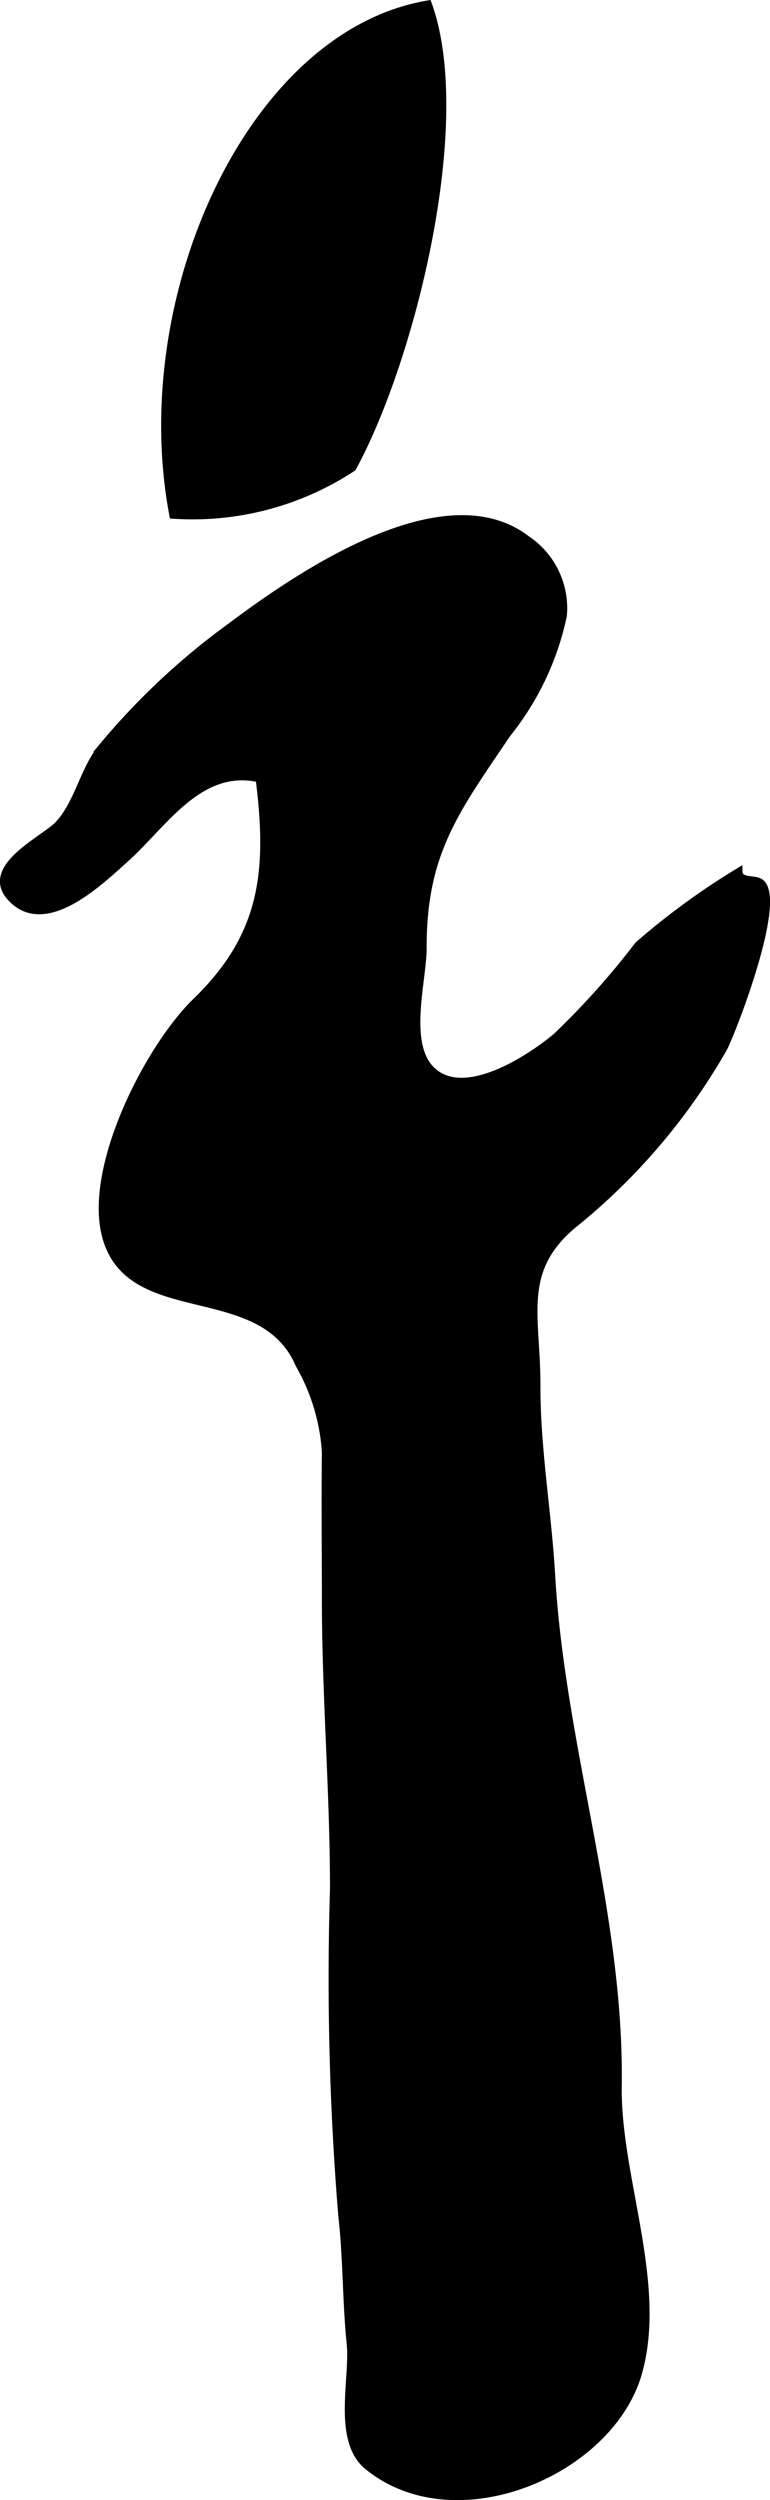
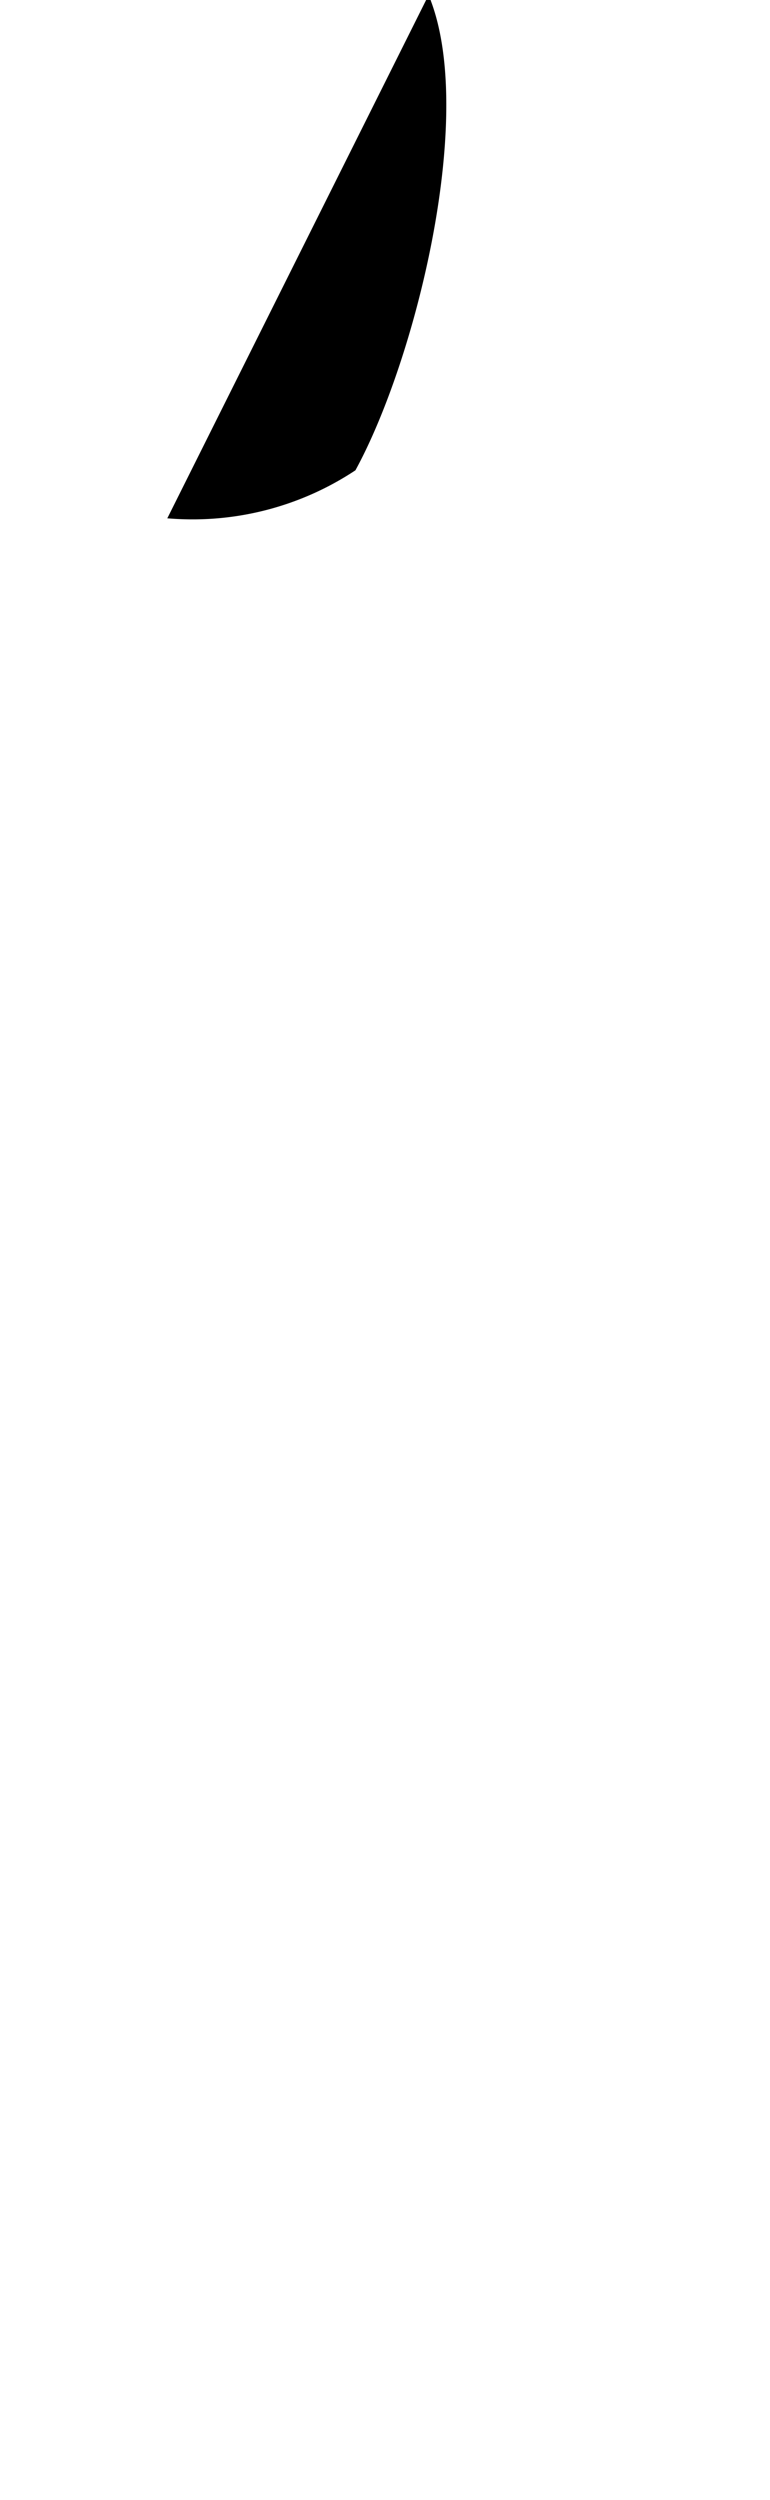
<svg xmlns="http://www.w3.org/2000/svg" version="1.1" width="5.572mm" height="18.081mm" viewBox="0 0 15.795 51.254">
  <defs>
    <style type="text/css">
      .a {
        stroke: #000;
        stroke-miterlimit: 10;
        stroke-width: 0.15px;
        fill-rule: evenodd;
      }
    </style>
  </defs>
-   <path class="a" d="M8.783.084c.873,2.417-.34,7.282-1.549,9.505a5.97,5.97,0,0,1-3.685.97C2.703,6.11,5.144.694,8.783.084Z" />
-   <path class="a" d="M11.553,12.621A5.767,5.767,0,0,1,10.403,15.046c-1.041,1.545-1.73,2.42-1.726,4.378.002.729-.454,2.186.336,2.635.699.398,1.873-.371,2.39-.8a16.079,16.079,0,0,0,1.688-1.884A14.68,14.68,0,0,1,15.156,17.868c.006.19.235.152.385.196.613.18-.526,3.107-.7,3.429a12.766,12.766,0,0,1-3.091,3.621c-1.12.941-.735,1.882-.739,3.286-.004,1.304.227,2.592.302,3.893.204,3.529,1.418,6.959,1.366,10.471-.027,1.872.939,4.05.414,5.888-.579,2.023-3.743,3.377-5.548,1.909-.655-.532-.285-1.809-.358-2.513-.089-.855-.073-1.754-.172-2.616a59.613,59.613,0,0,1-.171-6.708c0-1.984-.165-3.951-.166-5.9,0-1.018-.013-2.036,0-3.054a4.141,4.141,0,0,0-.542-1.796c-.752-1.761-3.372-.829-3.937-2.529-.471-1.416.844-3.968,1.822-4.915,1.399-1.355,1.537-2.678,1.297-4.567-1.235-.277-1.956.937-2.753,1.649-.523.468-1.645,1.56-2.346.787-.564-.622.683-1.186.976-1.494.397-.418.517-1.108.878-1.565a14.529,14.529,0,0,1,2.655-2.493c1.376-1.031,4.38-3.103,6.083-1.787A1.697,1.697,0,0,1,11.553,12.621Z" />
+   <path class="a" d="M8.783.084c.873,2.417-.34,7.282-1.549,9.505a5.97,5.97,0,0,1-3.685.97Z" />
</svg>